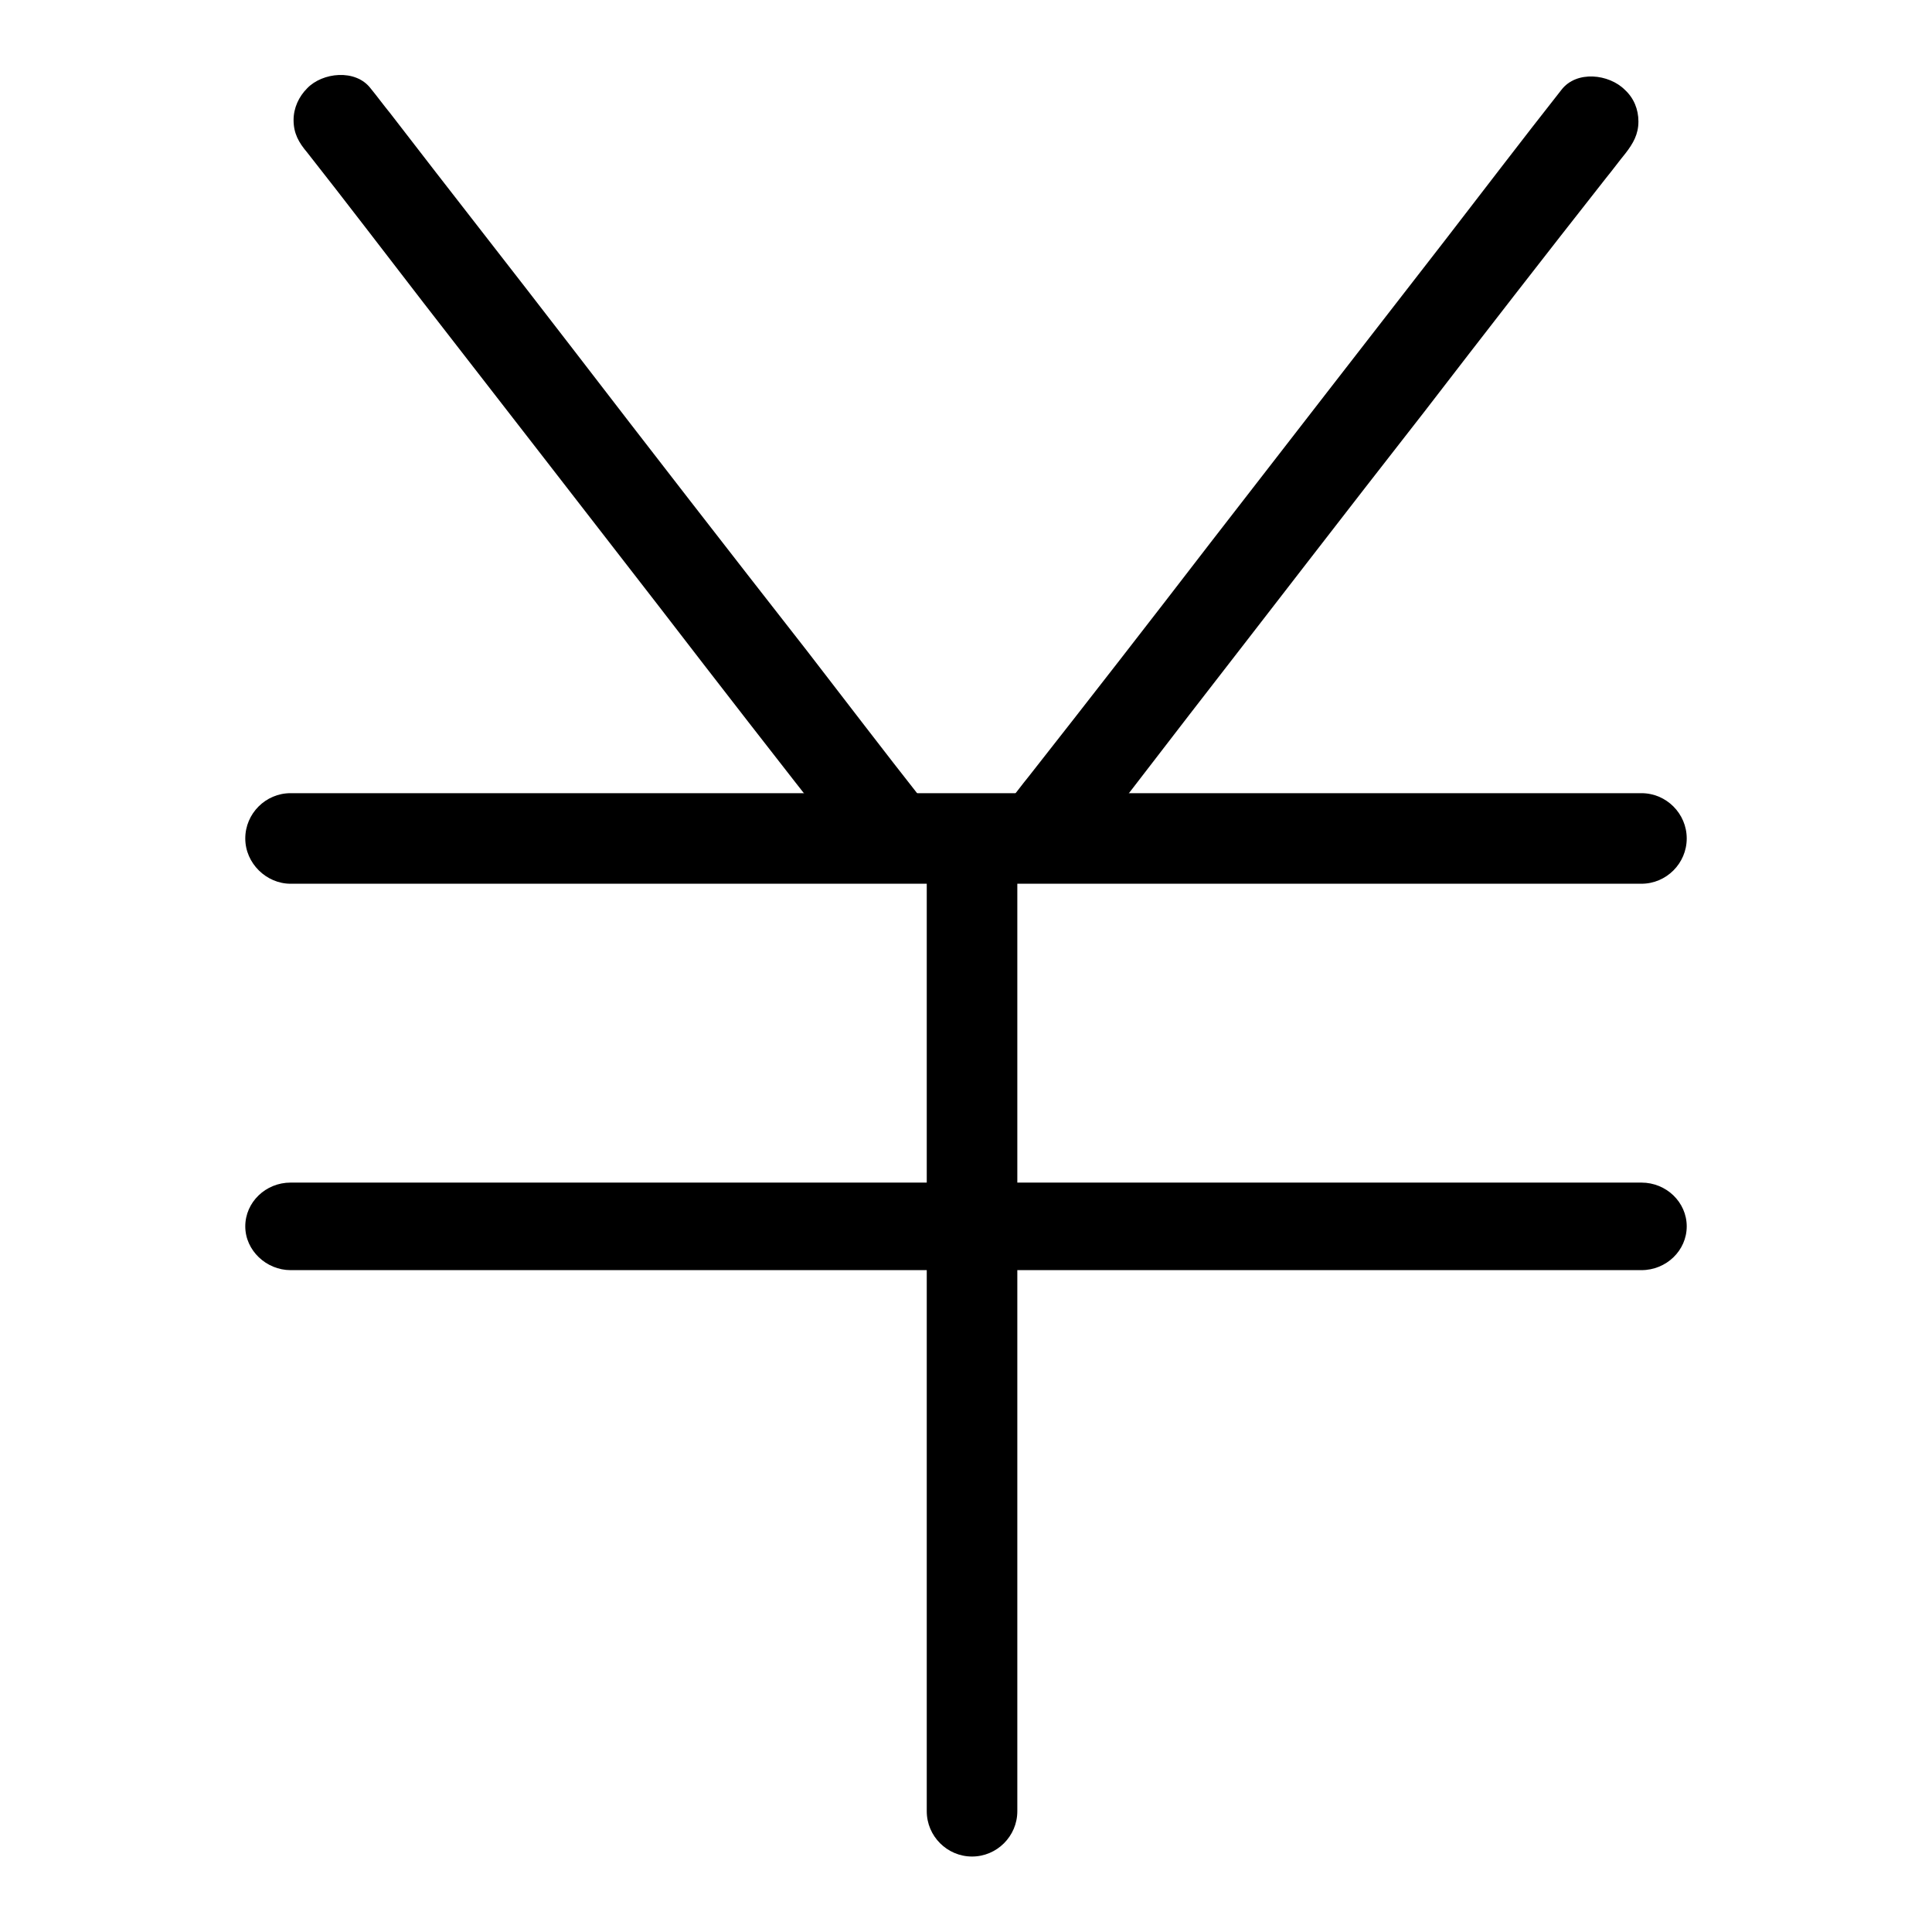
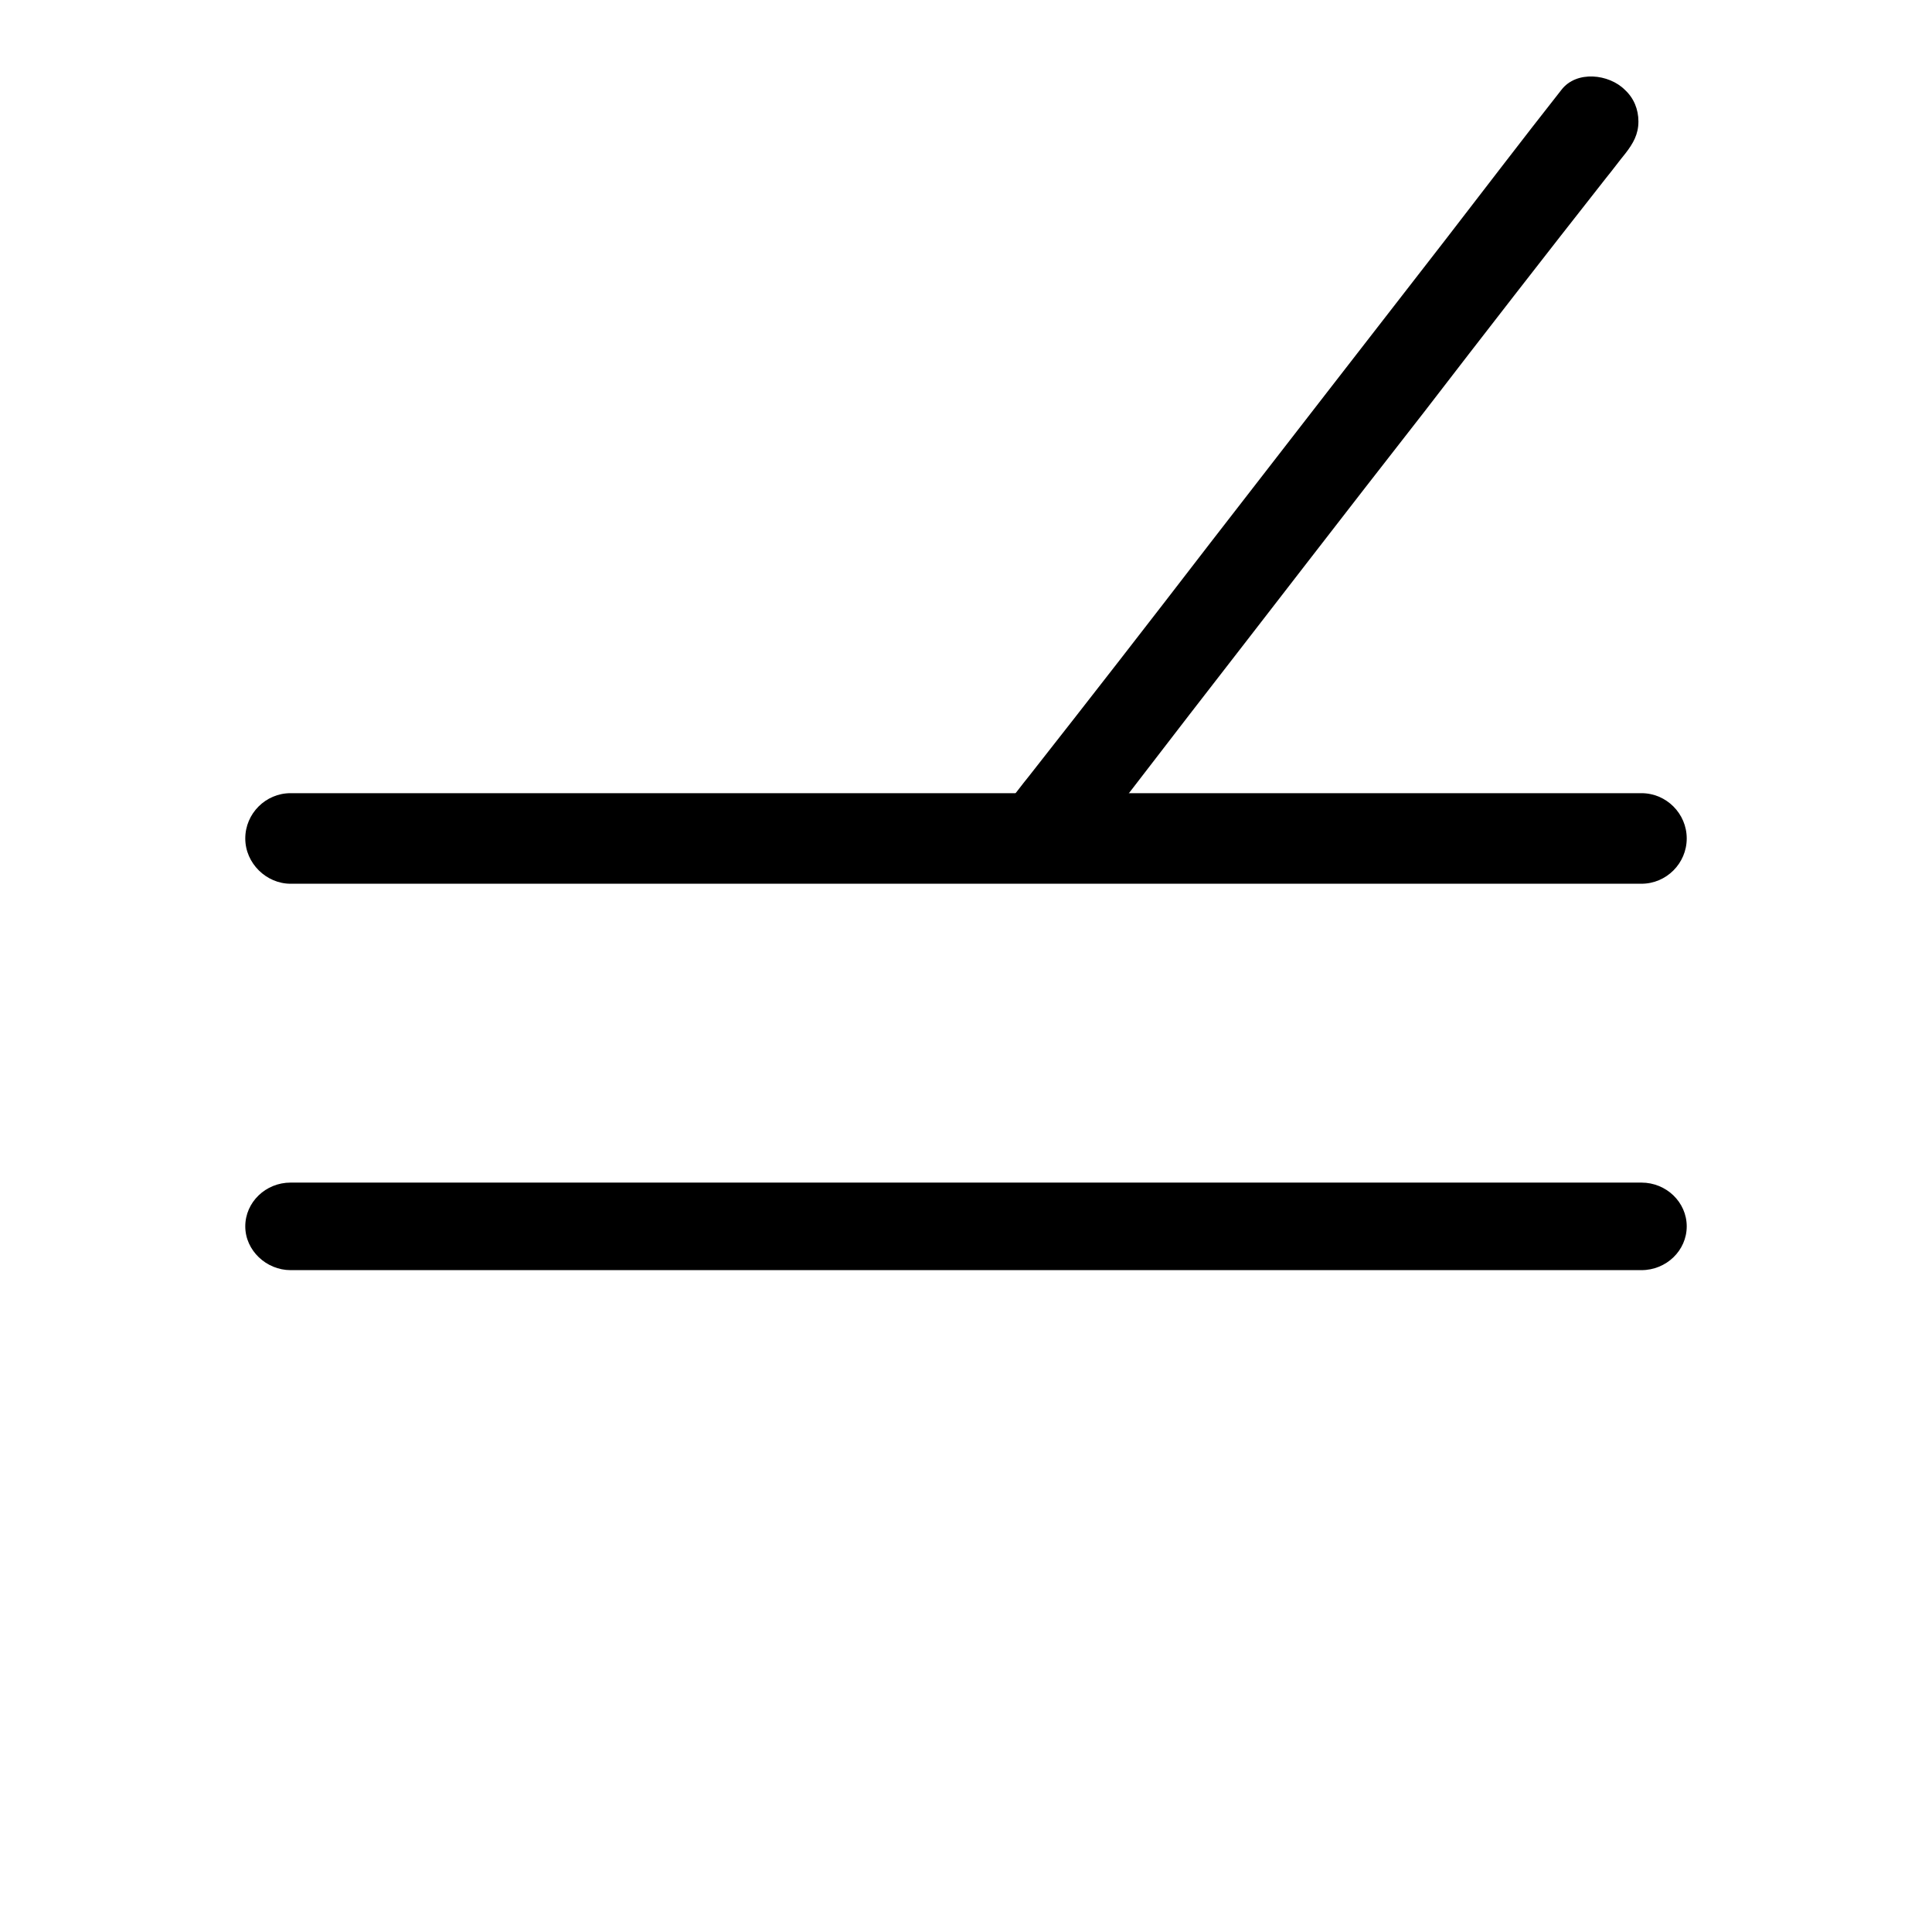
<svg xmlns="http://www.w3.org/2000/svg" version="1.1" x="0px" y="0px" viewBox="0 0 256 256" enable-background="new 0 0 256 256" xml:space="preserve">
  <g>
    <g>
      <path fill="#000000" d="M38.5,117.1c6.1,0,12.2,0,18.2,0c14.5,0,29.1,0,43.6,0c17.5,0,34.9,0,52.4,0c14.9,0,29.7,0,44.6,0c6.7,0,13.4,0,20.1,0c0,0,0,0,0.1,0c3.3,0,6-2.7,6-6c0-3.3-2.7-6-6-6c-6.1,0-12.2,0-18.2,0c-14.5,0-29.1,0-43.6,0c-17.5,0-34.9,0-52.4,0c-14.9,0-29.7,0-44.6,0c-6.7,0-13.4,0-20.1,0c0,0,0,0-0.1,0c-3.3,0-6,2.7-6,6C32.5,114.4,35.3,117.1,38.5,117.1L38.5,117.1z" />
      <path fill="#000000" d="M38.5,168.3c6.1,0,12.2,0,18.2,0c14.5,0,29.1,0,43.6,0c17.5,0,34.9,0,52.4,0c14.9,0,29.7,0,44.6,0c6.7,0,13.4,0,20.1,0c0,0,0,0,0.1,0c3.3,0,6-2.6,6-5.8c0-3.2-2.7-5.8-6-5.8c-6.1,0-12.2,0-18.2,0c-14.5,0-29.1,0-43.6,0c-17.5,0-34.9,0-52.4,0c-14.9,0-29.7,0-44.6,0c-6.7,0-13.4,0-20.1,0c0,0,0,0-0.1,0c-3.3,0-6,2.6-6,5.8C32.5,165.7,35.3,168.3,38.5,168.3L38.5,168.3z" />
-       <path fill="#000000" d="M134.8,240c0-8,0-16,0-24c0-16.7,0-33.5,0-50.2c0-14.5,0-29.1,0-43.7c0-3.2,0-6.3,0-9.4c0-3.3-2.7-6-6-6c-3.3,0-6,2.7-6,6c0,8,0,16,0,24c0,16.7,0,33.5,0,50.2c0,14.5,0,29.1,0,43.7c0,3.2,0,6.3,0,9.4c0,3.3,2.7,6,6,6C132.1,246,134.8,243.3,134.8,240L134.8,240z" />
      <path fill="#000000" d="M142.2,114.6c5.2-6.6,10.3-13.3,15.4-19.9c10.4-13.4,20.7-26.8,31.1-40.1c8-10.4,16-20.7,24.1-31c0.9-1.1,1.7-2.2,2.6-3.3c1-1.3,1.7-2.5,1.7-4.2c0-1.6-0.6-3.1-1.8-4.2c-2.1-2.1-6.4-2.6-8.4,0c-5.2,6.6-10.3,13.3-15.4,19.9c-10.4,13.4-20.8,26.8-31.1,40.1c-8,10.4-16,20.7-24.1,31c-0.9,1.1-1.7,2.2-2.6,3.3c-1,1.3-1.8,2.5-1.8,4.2c0,1.6,0.6,3.1,1.8,4.2C135.8,116.7,140.2,117.2,142.2,114.6L142.2,114.6z" />
-       <path fill="#000000" d="M40.7,20.2c5.2,6.6,10.3,13.3,15.4,19.9c10.4,13.4,20.8,26.8,31.1,40.1c8,10.4,16,20.7,24.1,31c0.9,1.1,1.7,2.2,2.6,3.3c2,2.6,6.4,2.1,8.4,0c1.1-1.1,1.8-2.6,1.8-4.2c0-1.7-0.7-2.9-1.8-4.2c-5.2-6.6-10.3-13.3-15.4-19.9C96.5,72.9,86.1,59.5,75.8,46.1c-8-10.4-16.1-20.7-24.1-31.1c-0.9-1.1-1.7-2.2-2.6-3.3c-2-2.6-6.4-2.1-8.4,0c-1.1,1.1-1.8,2.6-1.8,4.2C38.9,17.7,39.6,18.9,40.7,20.2L40.7,20.2z" />
    </g>
  </g>
</svg>